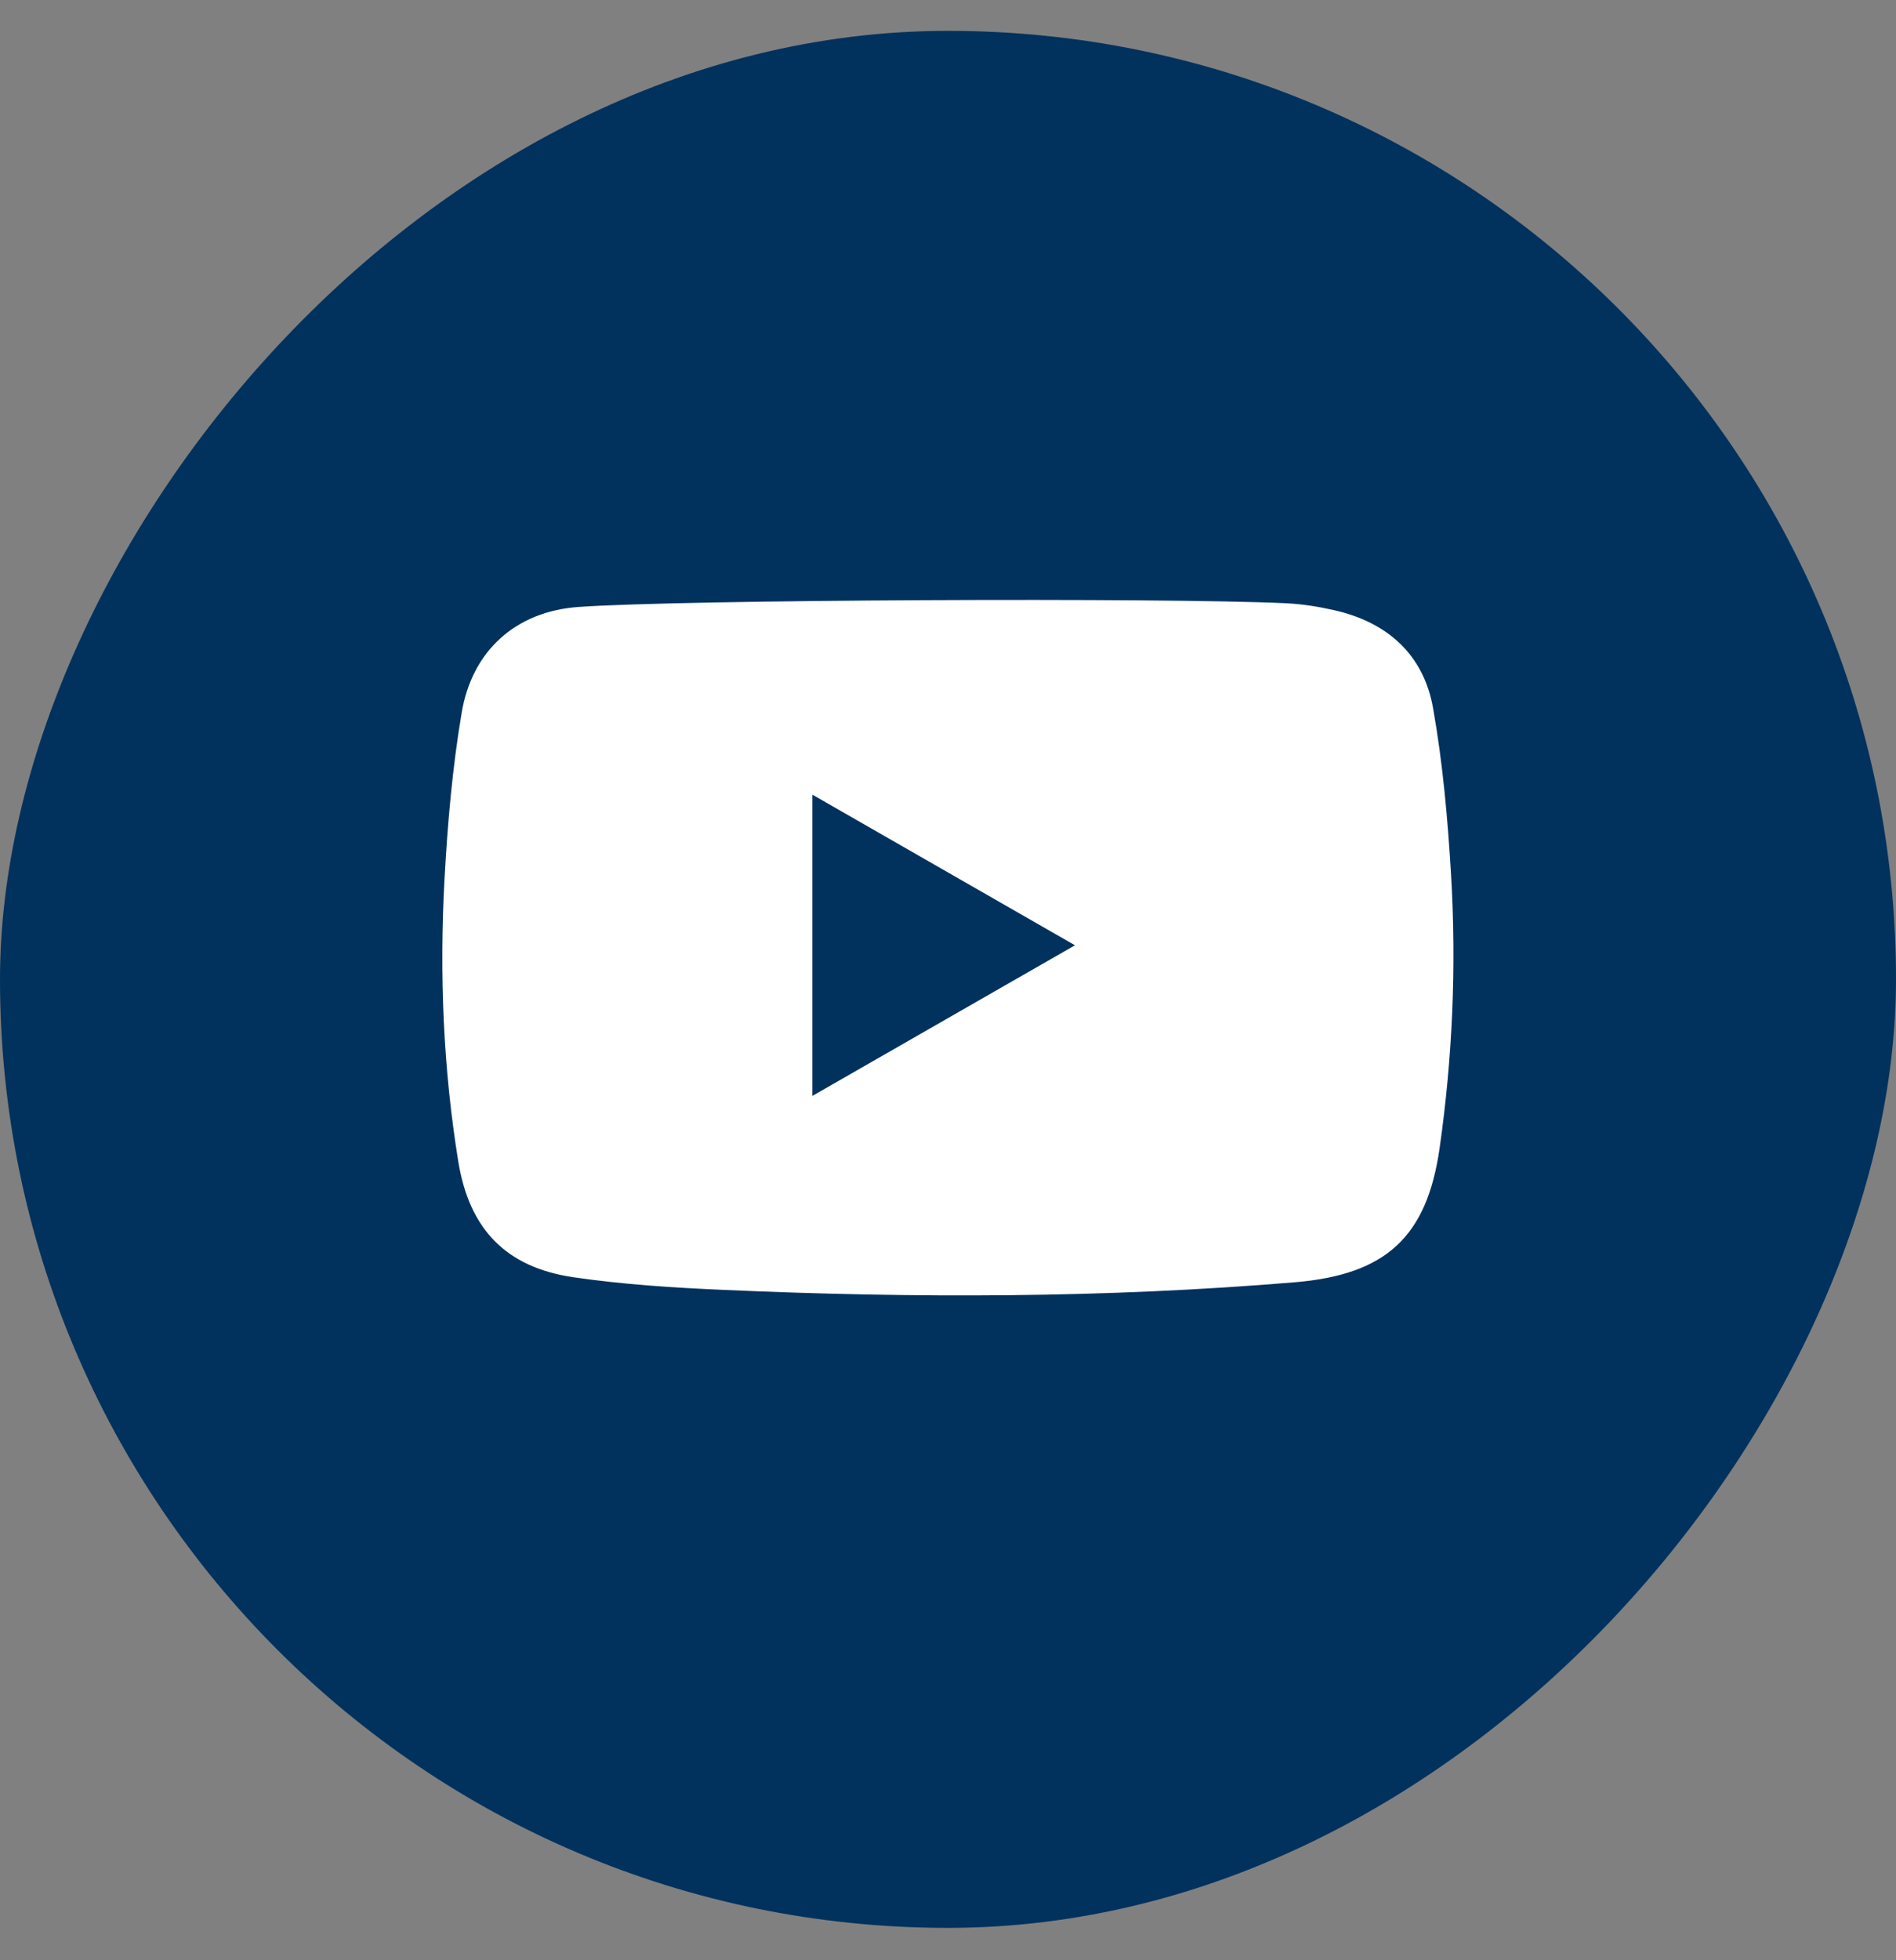
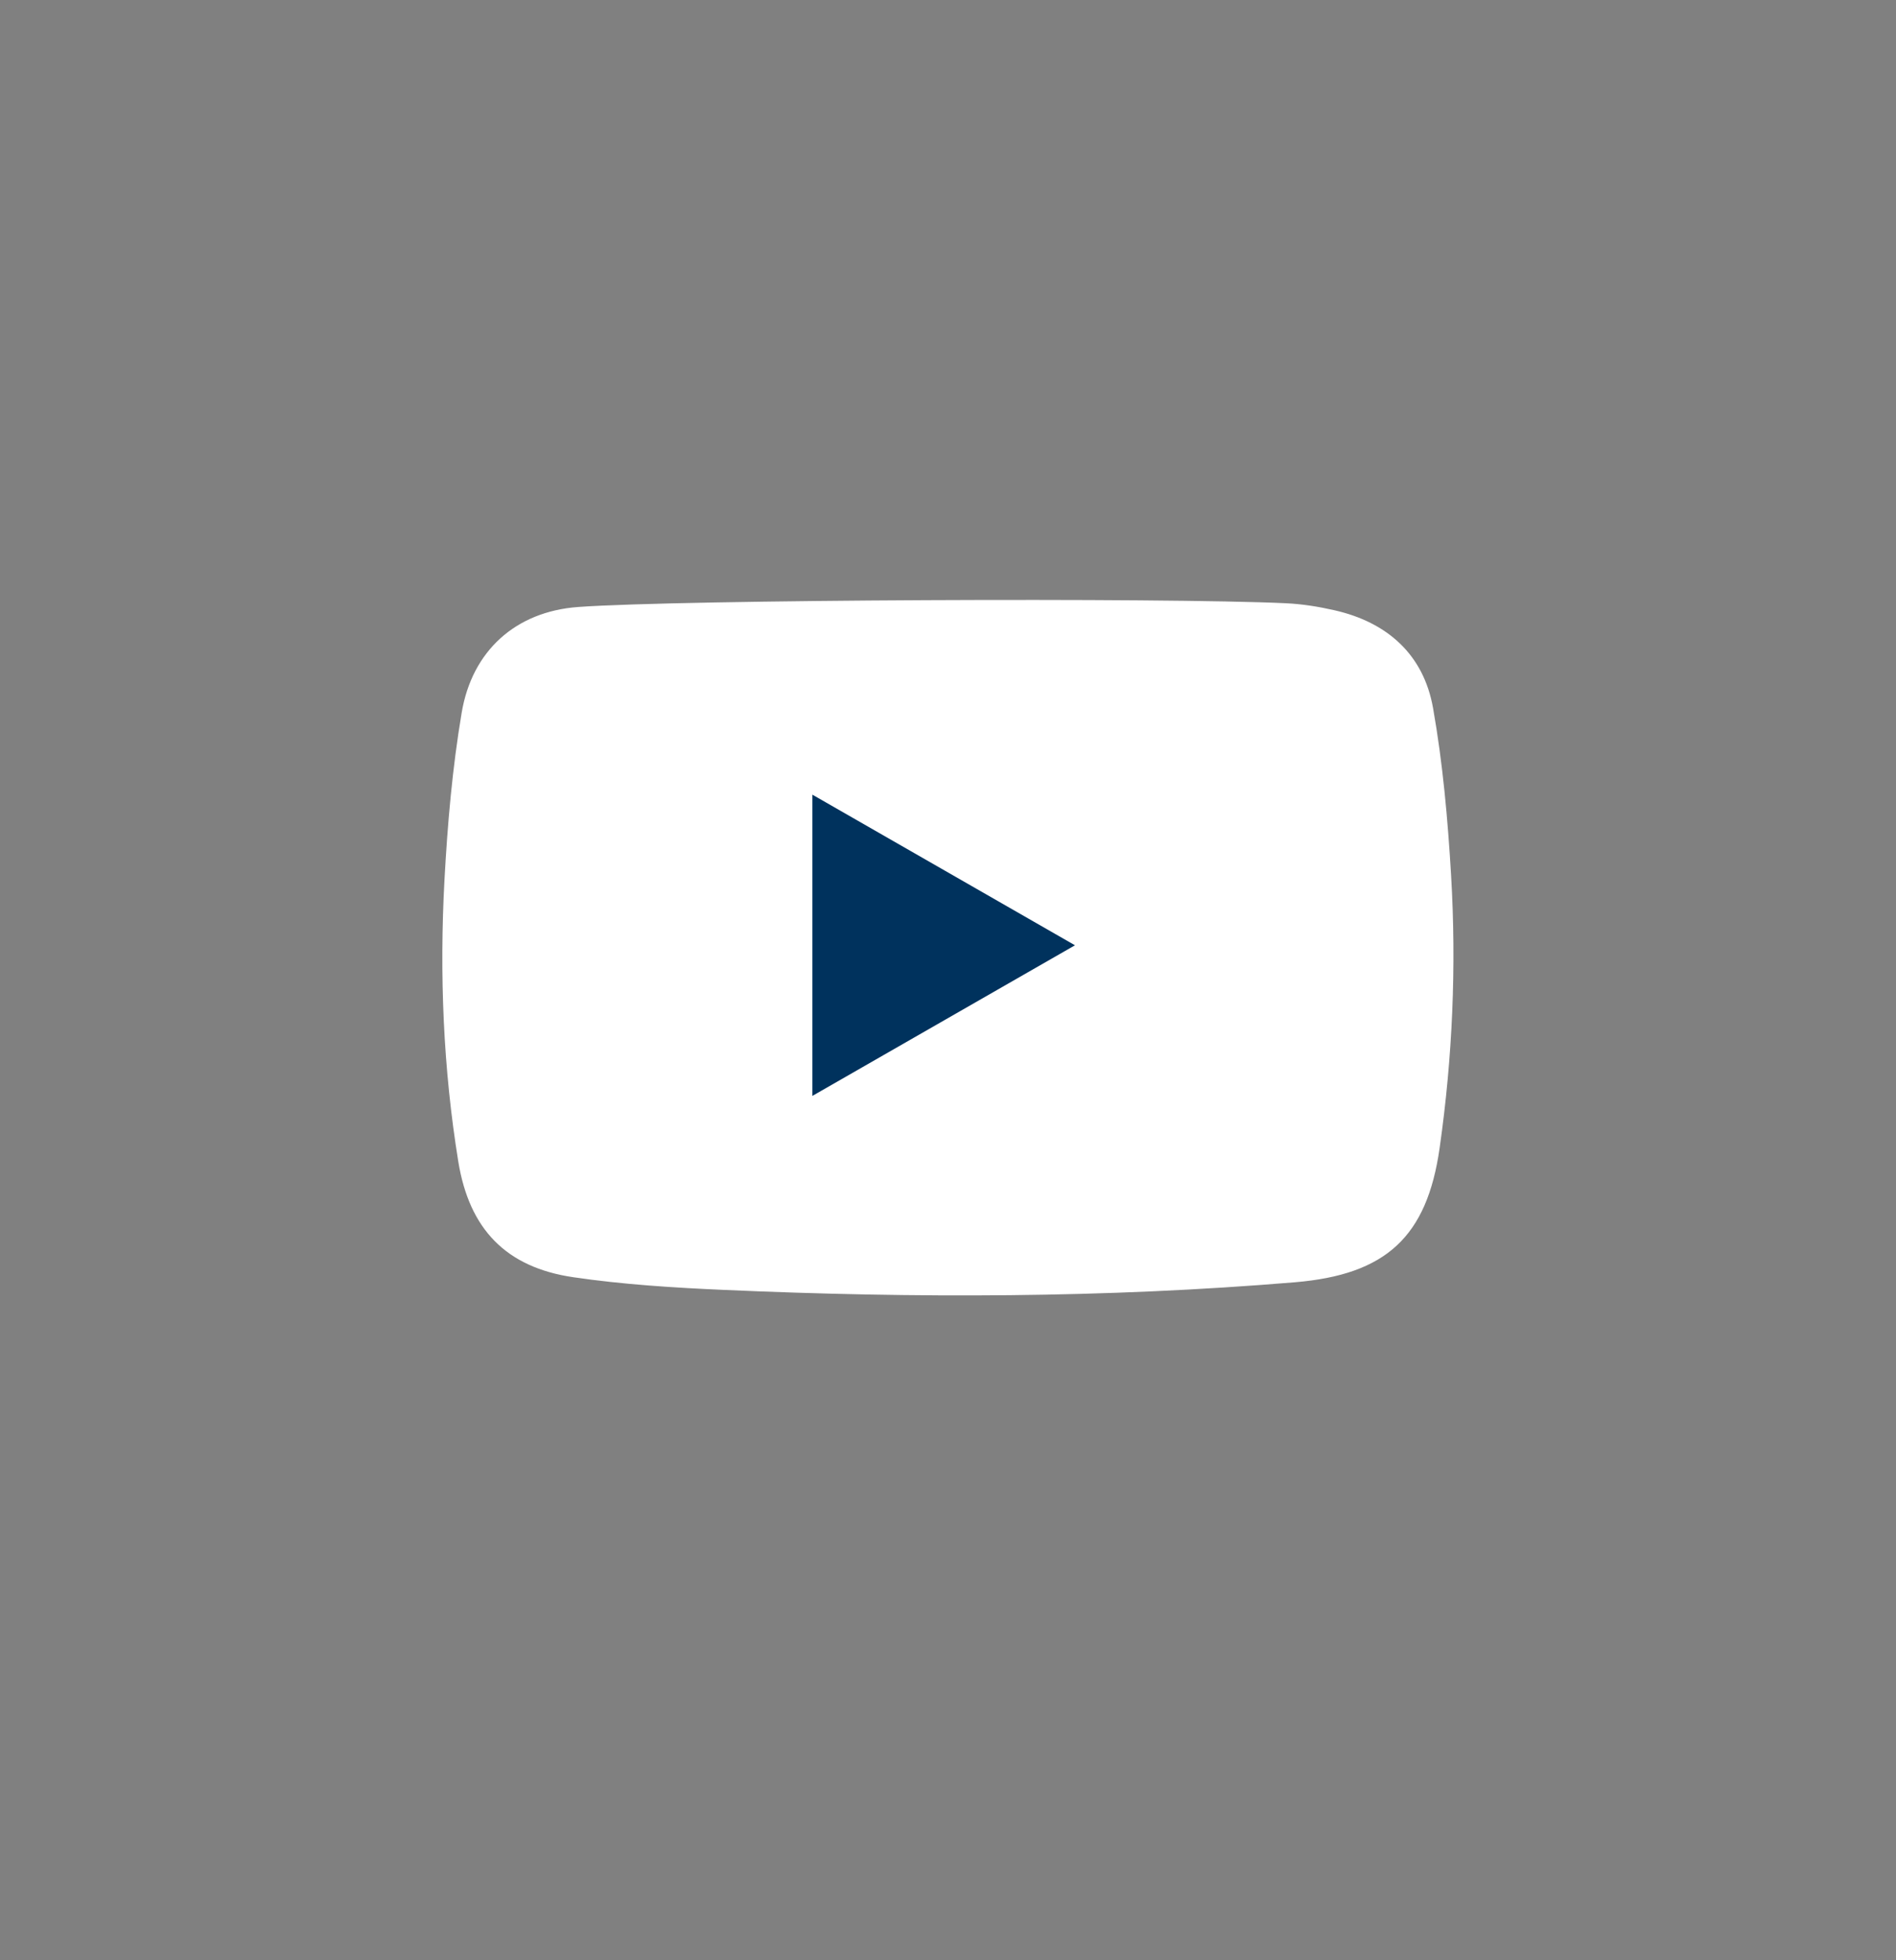
<svg xmlns="http://www.w3.org/2000/svg" width="30" height="31" viewBox="0 0 30 31" fill="none">
  <rect x="0" y="0" width="30" height="31" fill="#808080" stroke="none" />
-   <rect width="30" height="30" rx="15" transform="matrix(-1 0 0 1 30 0.488)" fill="#00325D" />
  <g clip-path="url(#clip0_0_588)">
    <path d="M20.347 9.54C20.603 9.552 20.861 9.593 21.111 9.65C21.954 9.84 22.526 10.354 22.675 11.198C22.829 12.068 22.908 12.955 22.96 13.838C23.046 15.281 22.983 16.723 22.779 18.154C22.579 19.561 21.93 20.157 20.491 20.278C17.482 20.529 14.47 20.532 11.456 20.399C10.658 20.364 9.858 20.314 9.069 20.198C8.002 20.041 7.426 19.434 7.252 18.373C7.012 16.896 6.952 15.405 7.033 13.912C7.081 13.029 7.158 12.142 7.305 11.271C7.469 10.295 8.155 9.672 9.148 9.599C10.782 9.481 18.451 9.449 20.347 9.54Z" fill="white" />
    <path d="M17.009 14.949C15.598 15.758 14.241 16.537 12.854 17.331V12.567C14.242 13.362 15.604 14.143 17.009 14.949Z" fill="#00325D" />
  </g>
  <defs>
    <clipPath id="clip0_0_588">
      <rect width="16" height="11" fill="white" transform="translate(6.999 9.488)" />
    </clipPath>
  </defs>
</svg>